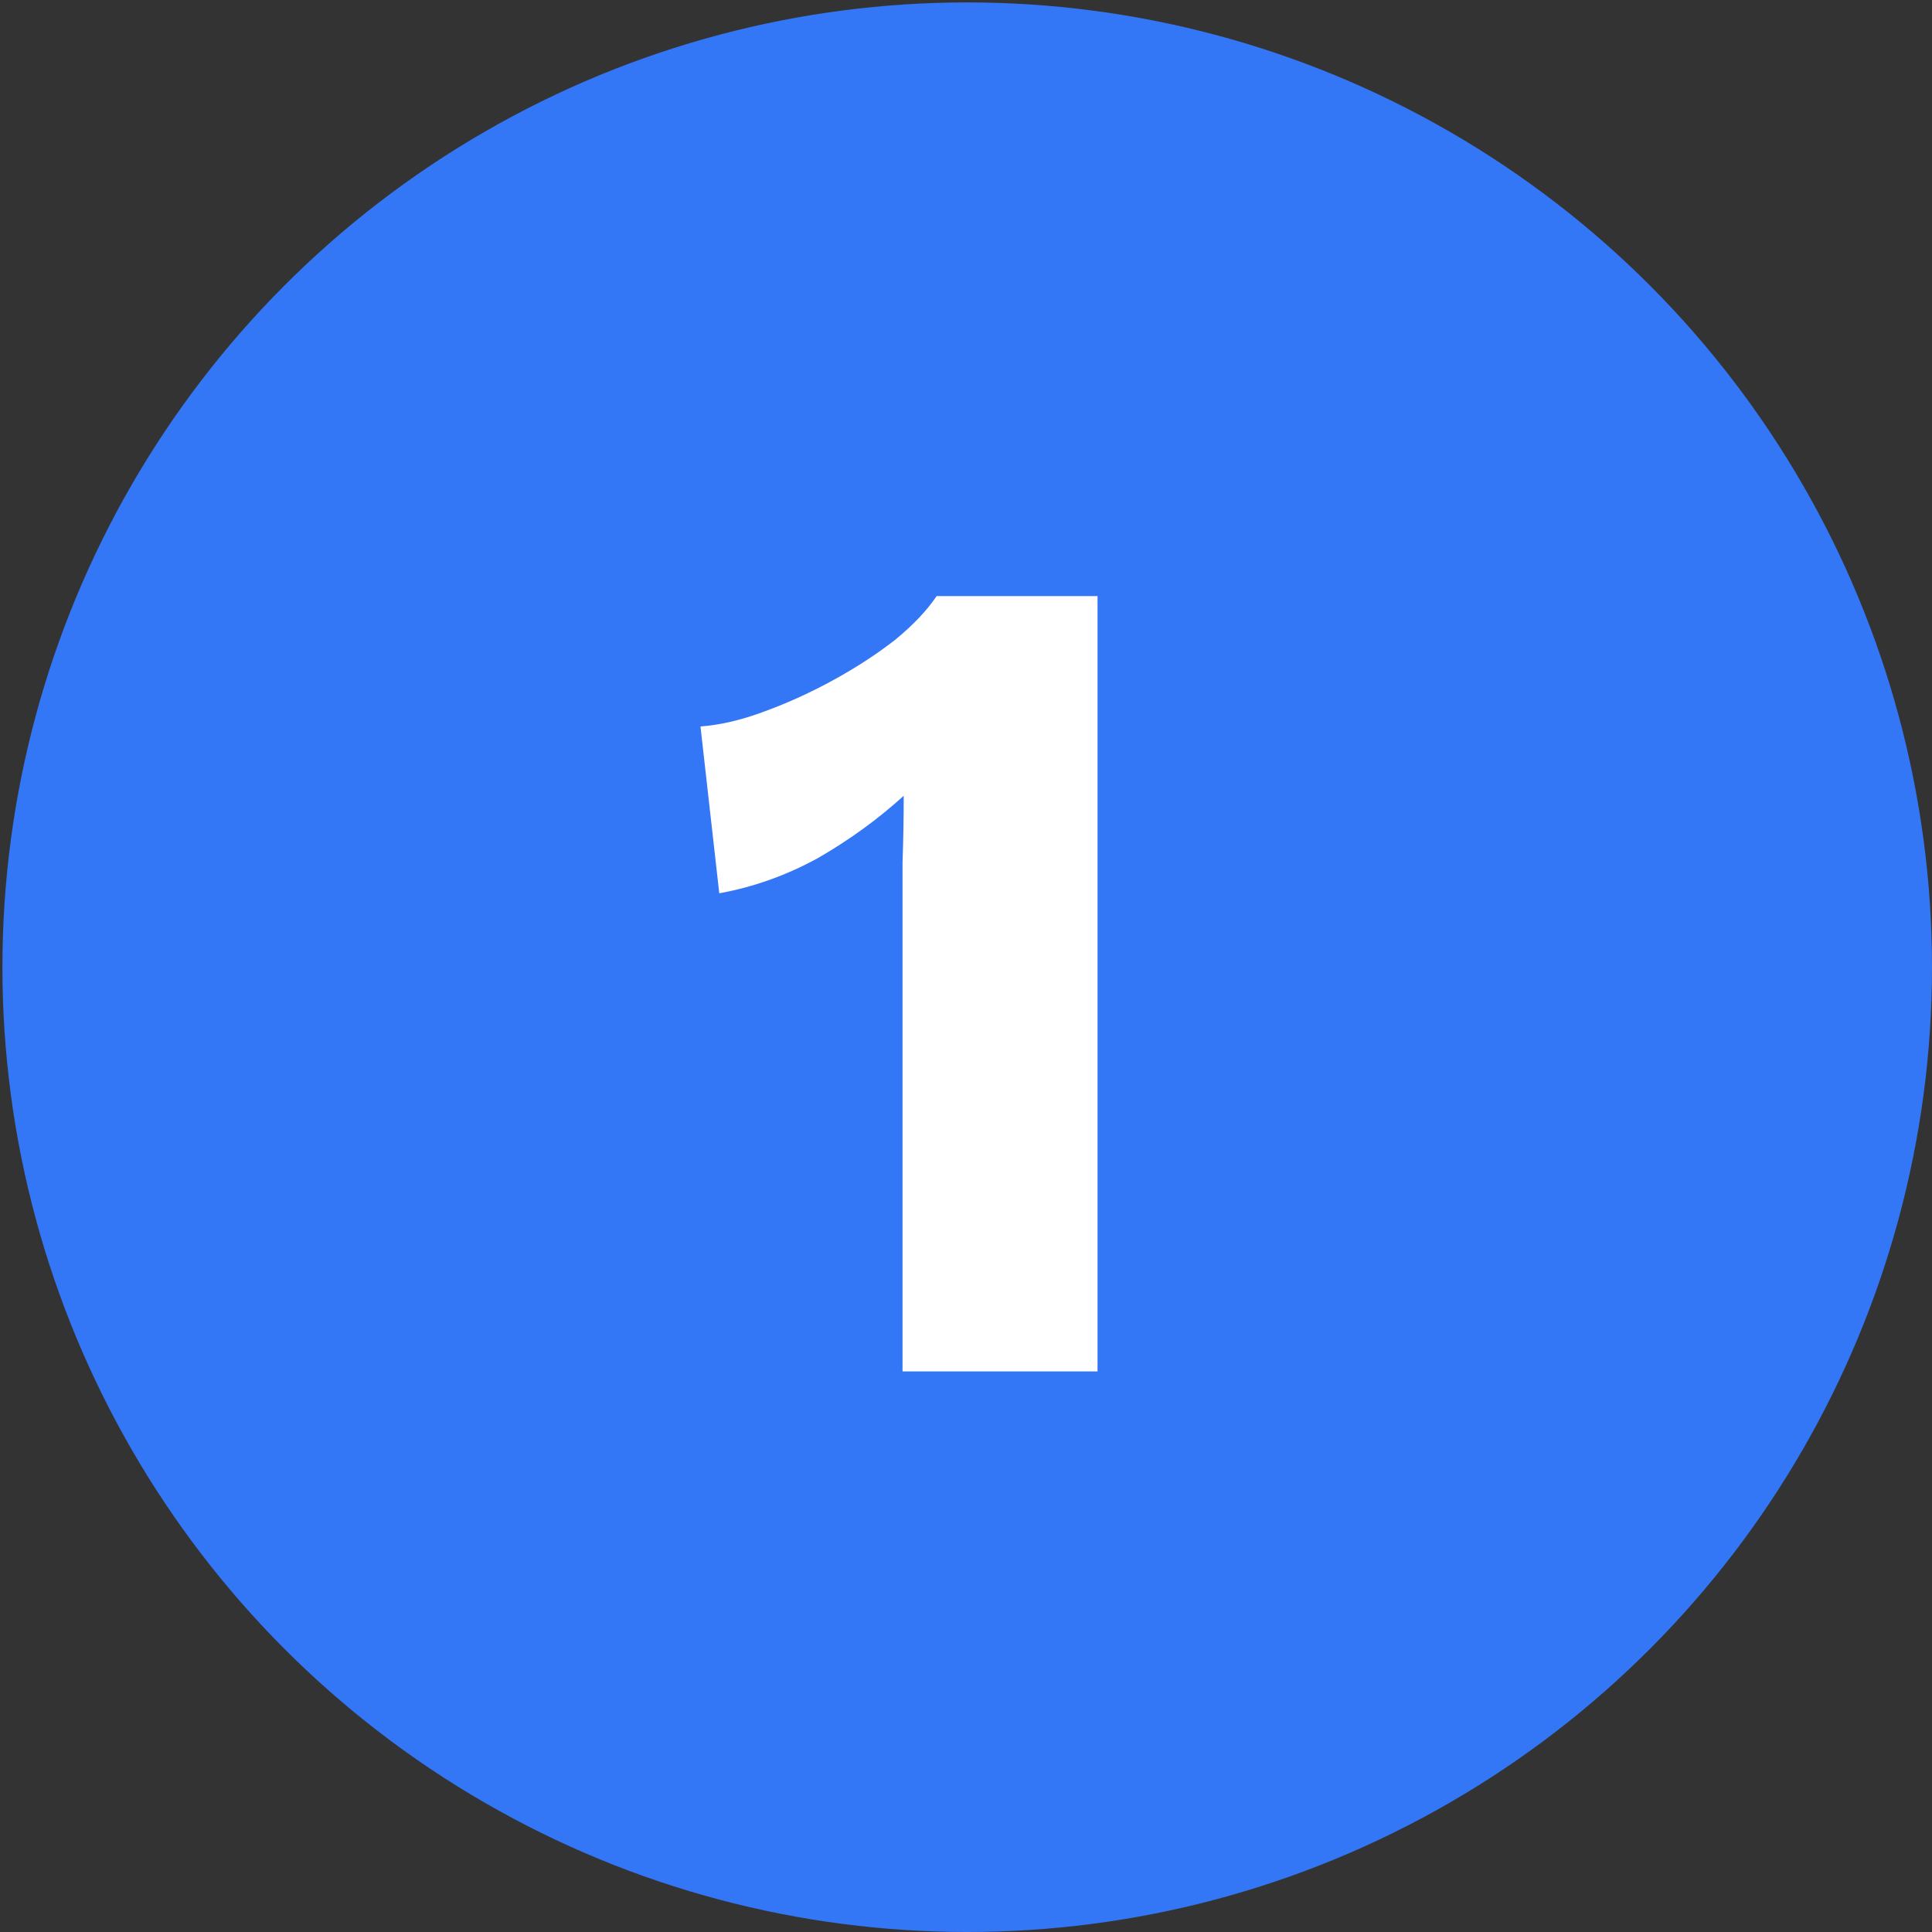
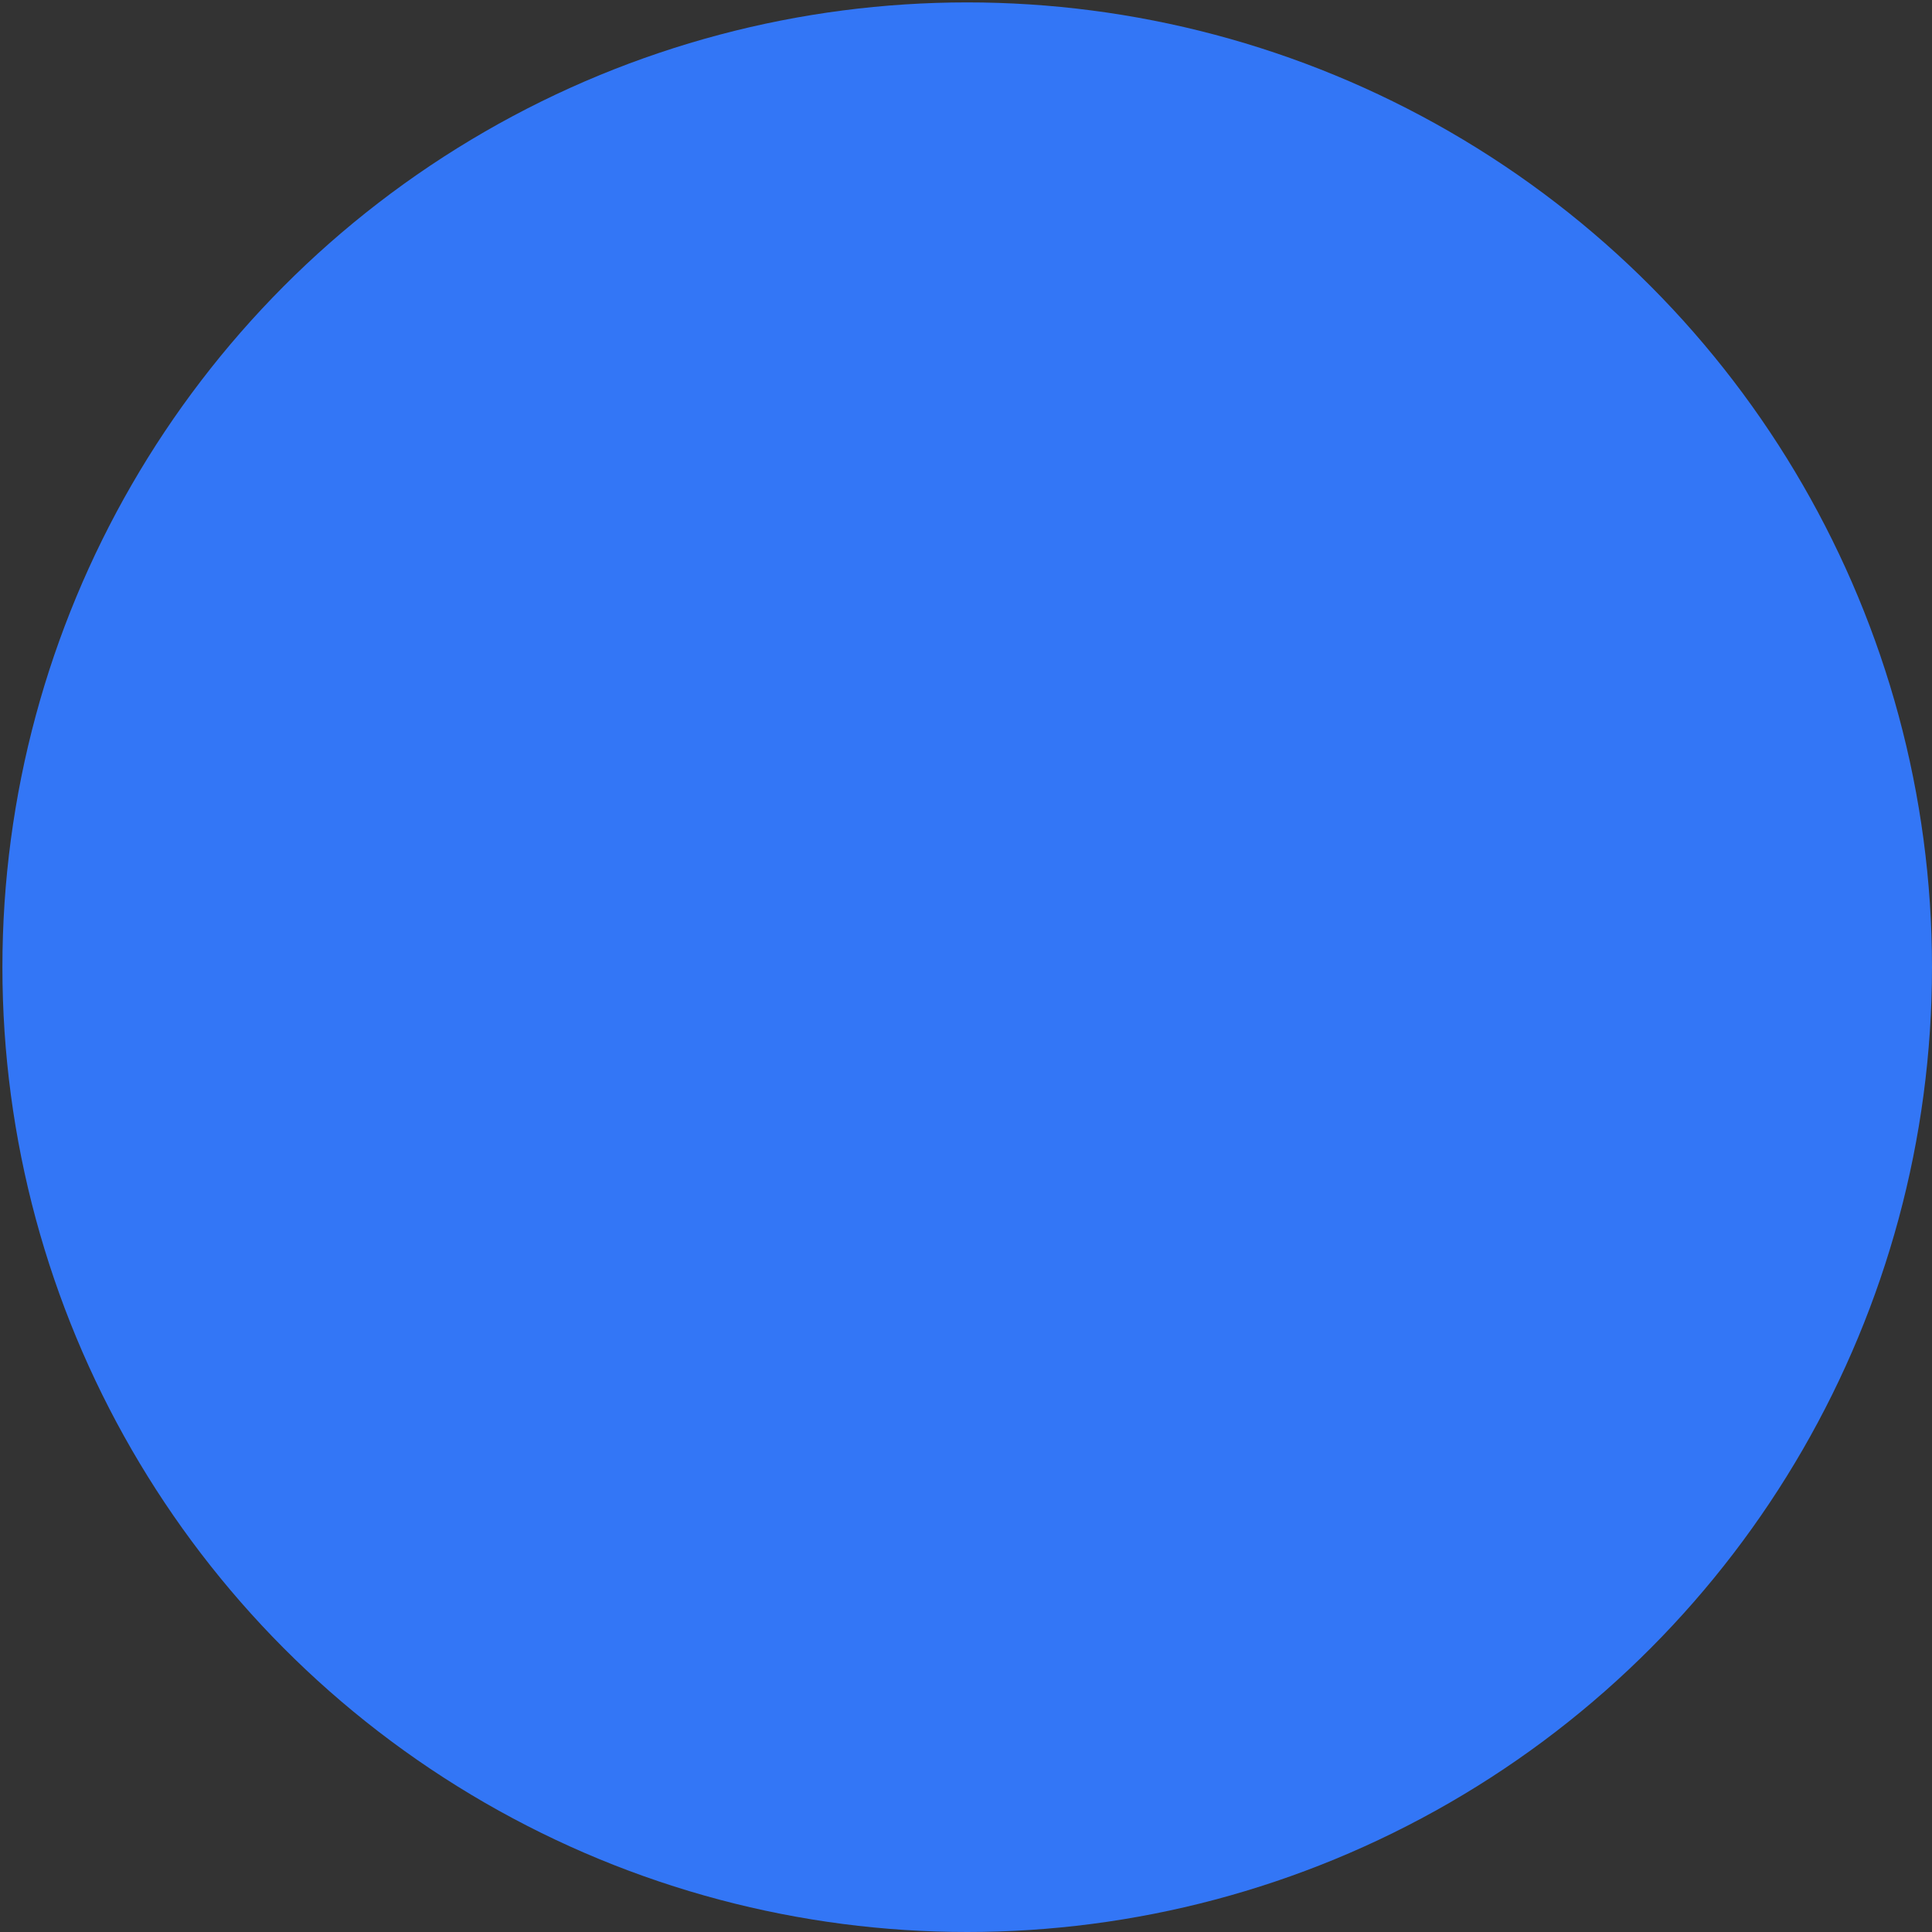
<svg xmlns="http://www.w3.org/2000/svg" width="803" height="803" viewBox="0 0 803 803" fill="none">
  <rect x="0" y="0" width="803" height="803" fill="#333333" stroke="none" />
  <circle cx="402" cy="402" r="401" fill="#3376F6" />
-   <path d="M375.12 570V384.462C375.12 375.999 375.12 367.373 375.12 358.585C375.445 349.471 375.608 340.194 375.608 330.754C364.866 340.519 352.985 349.145 339.965 356.632C326.945 363.793 313.274 368.675 298.952 371.279L291.14 301.947C299.603 301.296 308.554 299.18 317.994 295.6C327.759 292.019 337.361 287.625 346.801 282.417C356.24 277.209 364.704 271.675 372.19 265.816C379.677 259.631 385.373 253.609 389.279 247.75H456.17V570H375.12Z" fill="white" />
</svg>